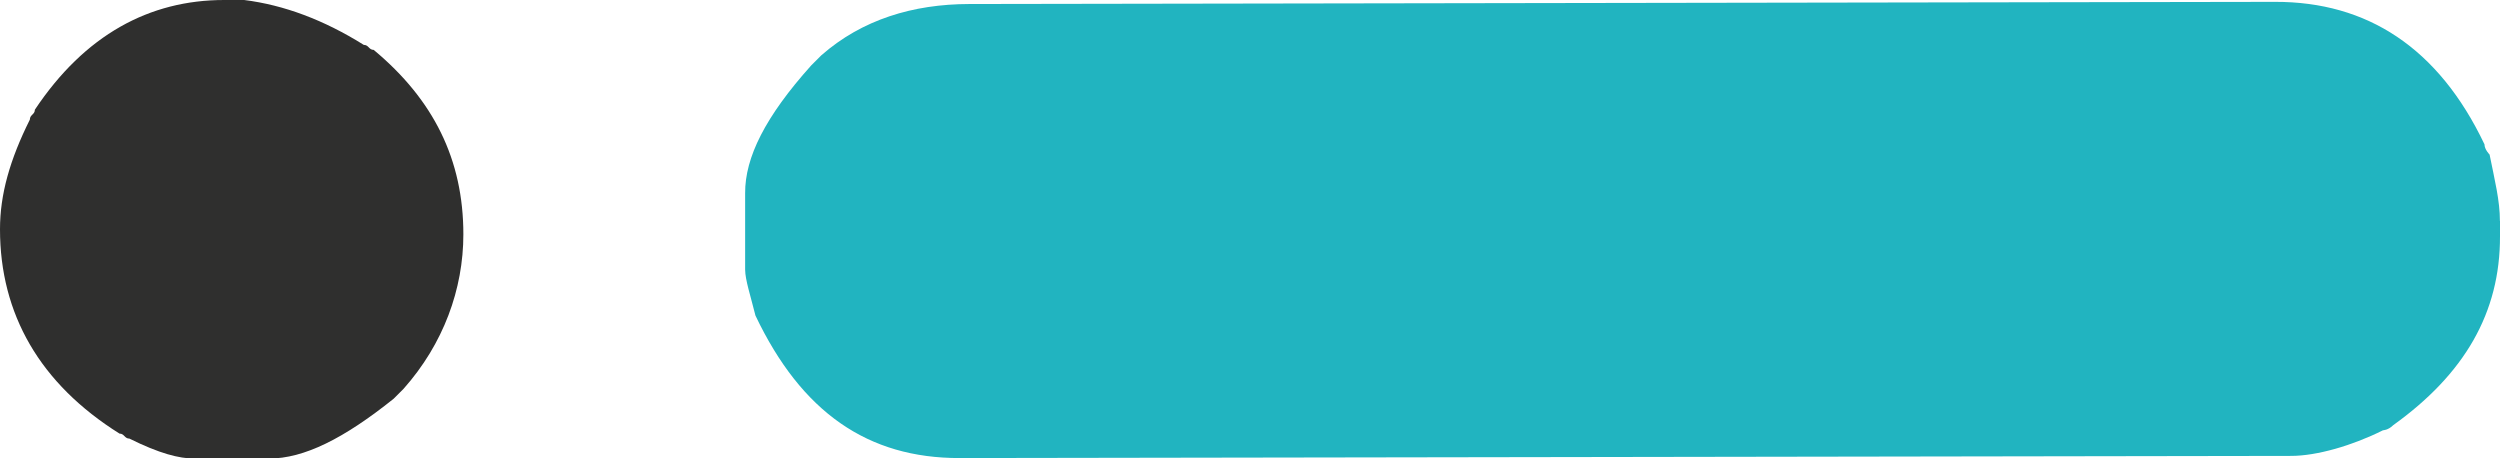
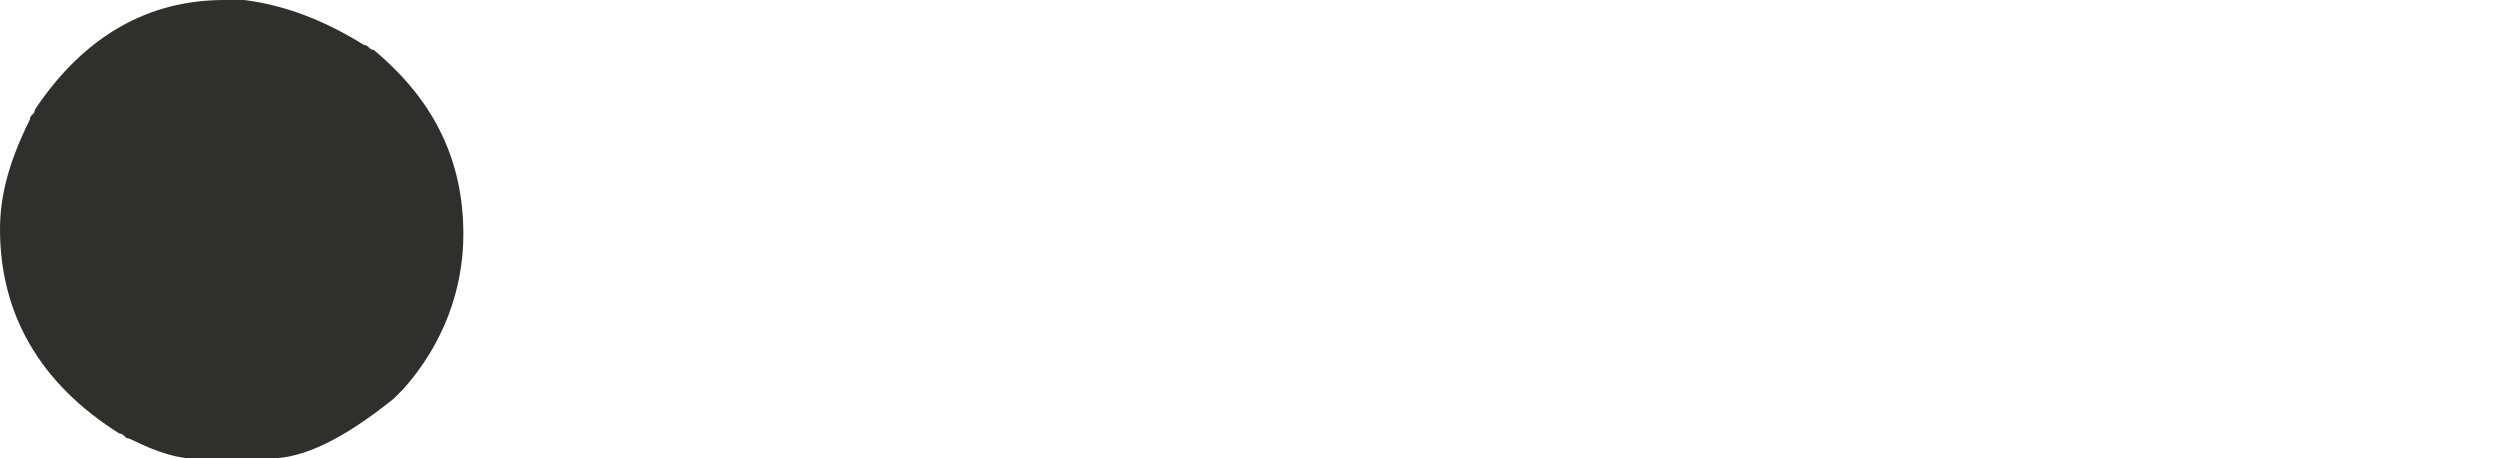
<svg xmlns="http://www.w3.org/2000/svg" id="Calque_1" viewBox="0 0 254.55 46.68">
  <defs>
    <style>.cls-1{fill:#21b4c0;}.cls-2{fill:#2f2f2e;}</style>
  </defs>
  <path class="cls-2" d="m37.04,4.57c.51,0,.51.51,1.01.51,6.09,5.07,9.13,11.16,9.13,18.78,0,5.58-2.03,11.16-6.09,15.73l-1.01,1.01c-5.07,4.06-9.13,6.09-12.69,6.09h-7.61c-1.52,0-3.55-.51-6.6-2.03-.51,0-.51-.51-1.01-.51C4.06,39.07,0,31.97,0,23.34c0-3.55,1.01-7.1,3.04-11.16,0-.51.51-.51.51-1.01C8.63,3.55,15.22,0,22.83,0h2.03c4.06.51,8.12,2.03,12.18,4.57Z" />
-   <path class="cls-1" d="m254.55,22.49v1.56c.02,7.79-3.61,14.03-10.87,19.24-.52.52-1.04.52-1.04.52-3.11,1.56-6.75,2.61-9.35,2.61l-135.57.22c-9.35.02-16.11-4.65-20.8-14.51-.52-2.08-1.04-3.63-1.05-4.67v-7.79c-.02-3.64,2.05-7.79,6.72-13l1.04-1.04c4.15-3.64,9.34-5.21,15.05-5.22l132.97-.22c9.35-.02,16.63,4.65,21.32,14.51,0,.52.52,1.04.52,1.04.52,2.6,1.05,4.67,1.05,6.75Z" />
</svg>